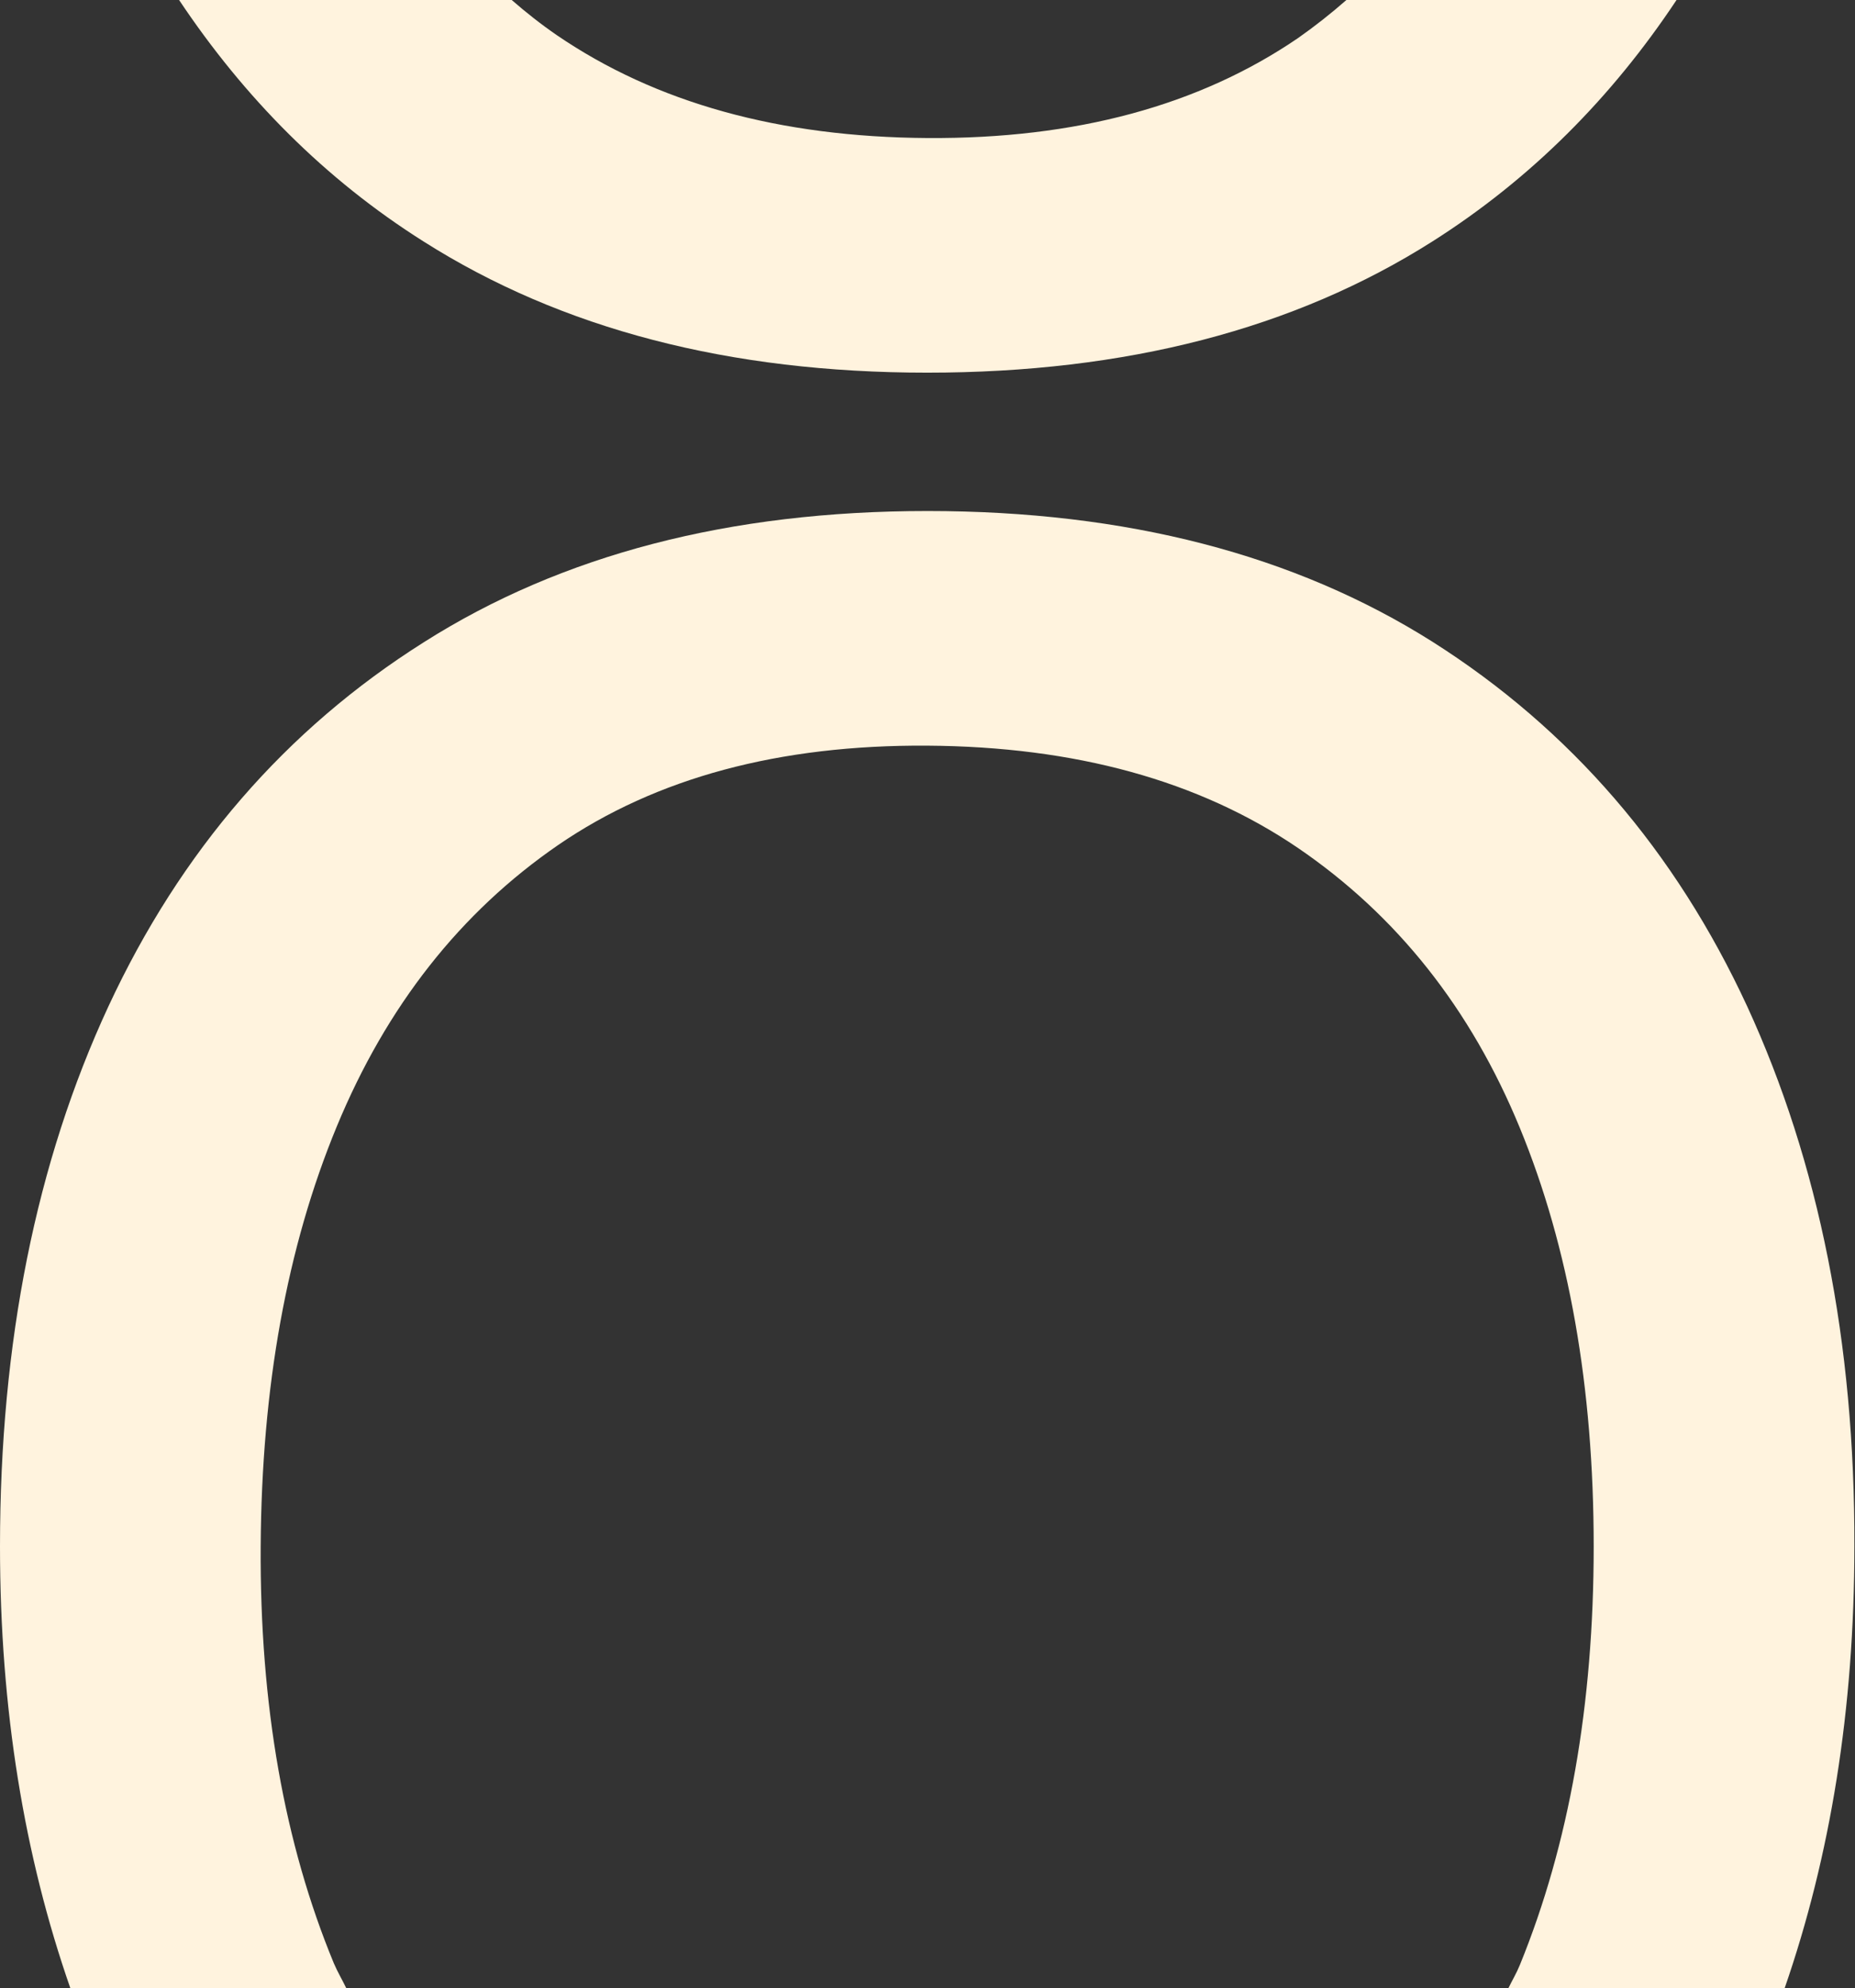
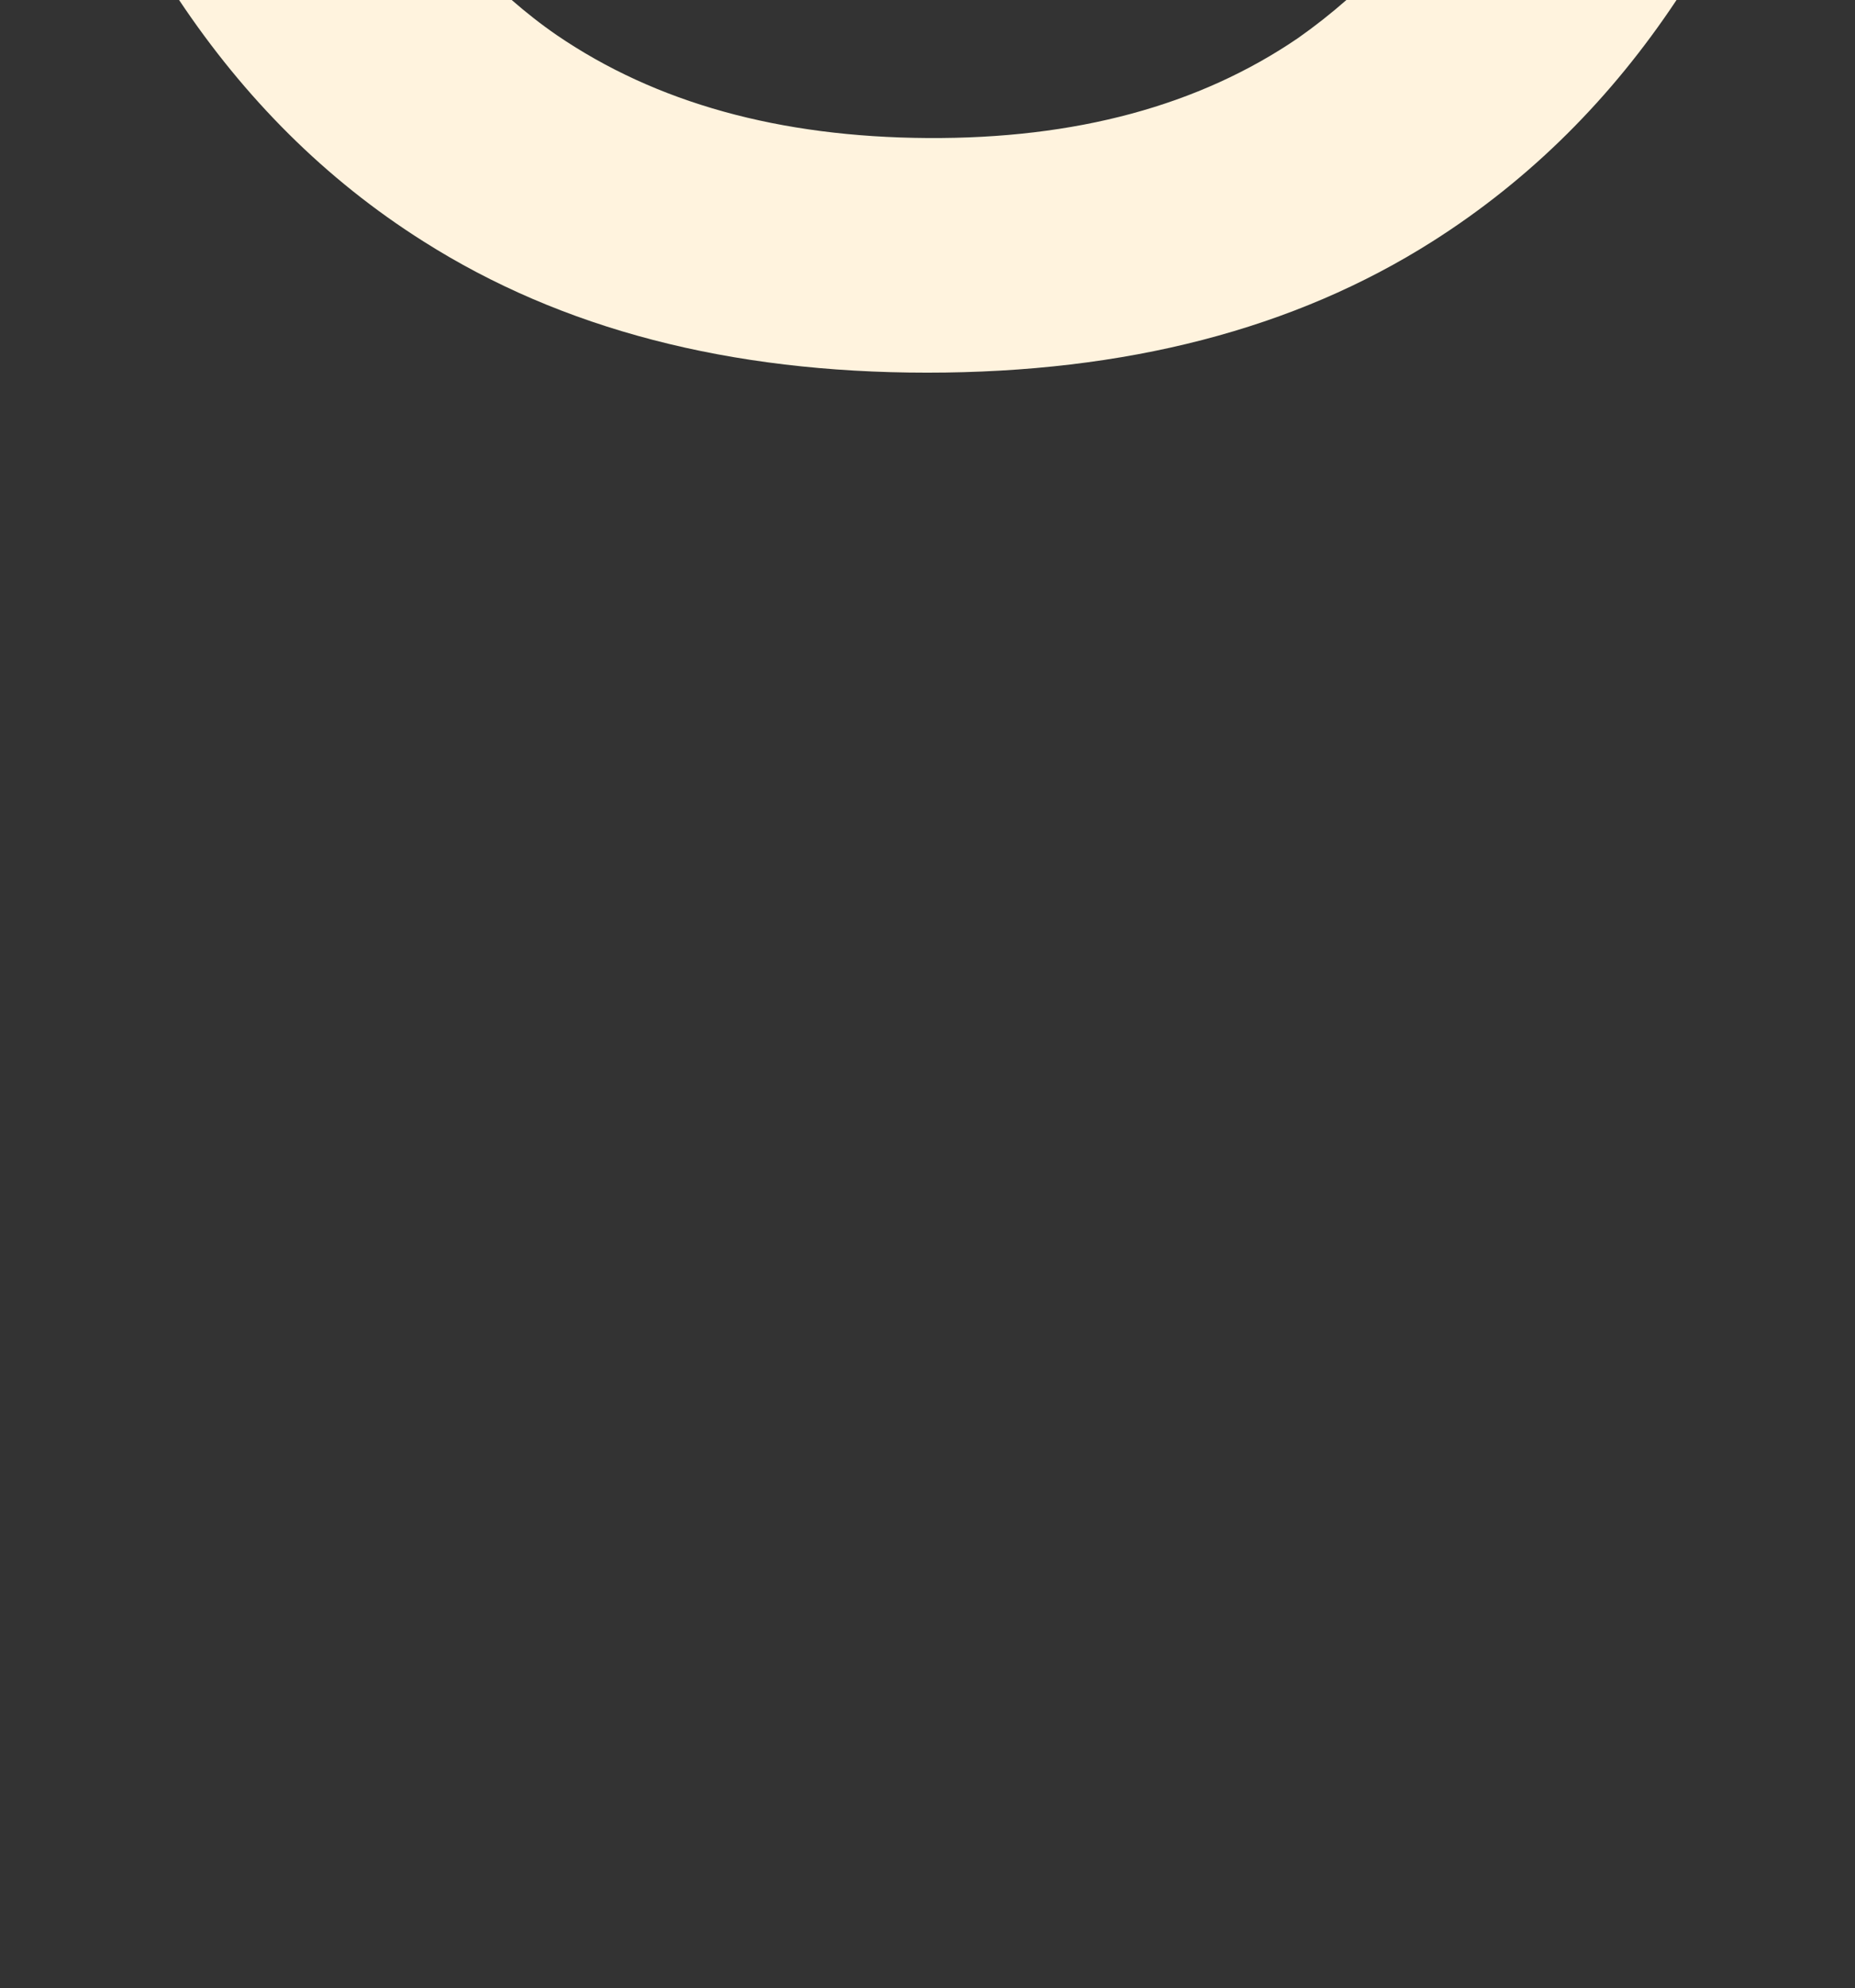
<svg xmlns="http://www.w3.org/2000/svg" id="Layer_1" x="0px" y="0px" viewBox="0 0 595.6 638.1" style="enable-background:new 0 0 595.6 638.1;" xml:space="preserve">
  <rect x="0" y="0" width="595.6" height="638.1" fill="#333333" stroke="none" />
  <style type="text/css">	.st0{fill:#FFF3DE;}</style>
  <g>
-     <path class="st0" d="M107.2,630.1c-15.9-38.4-23.8-83-23.5-133.8c0.3-51.1,8.4-96,24.4-134.7c16-38.7,39.7-68.8,71.1-90.4  c31.5-21.6,71-32.2,118.5-31.9s87.2,11.2,119,32.8c31.7,21.6,55.5,51.5,71.3,89.9c15.8,38.4,23.7,83.2,23.7,134.3  c0,50.8-7.9,95.6-23.7,134.3c-1.1,2.7-2.5,5-3.7,7.5h88.7c14.7-42.4,22.4-89.5,22.4-141.8C595.6,430.7,584,373,561,323  c-23.1-49.9-56.7-88.9-101-117C415.7,178,361.6,164,297.8,164c-63.5,0-117.4,14-161.7,42.1C91.7,234.1,58,273.1,34.8,323  C11.6,373,0,430.7,0,496.3c0,52.3,7.8,99.4,22.6,141.8h88.6C109.9,635.4,108.4,632.9,107.2,630.1z" />
    <path class="st0" d="M416.8,12.2c-31.8,21.7-71.4,32.4-119,32.1s-87.2-11.3-119-33C173.7,7.8,168.9,4,164.3,0H57.5  c20.9,31.3,46.8,57.5,78.5,77.5c44.3,28.1,98.2,42.1,161.7,42.1c63.8,0,117.9-14,162.2-42.1c31.7-20.1,57.6-46.2,78.4-77.5H432.3  C427.4,4.3,422.2,8.4,416.8,12.2z" />
  </g>
</svg>